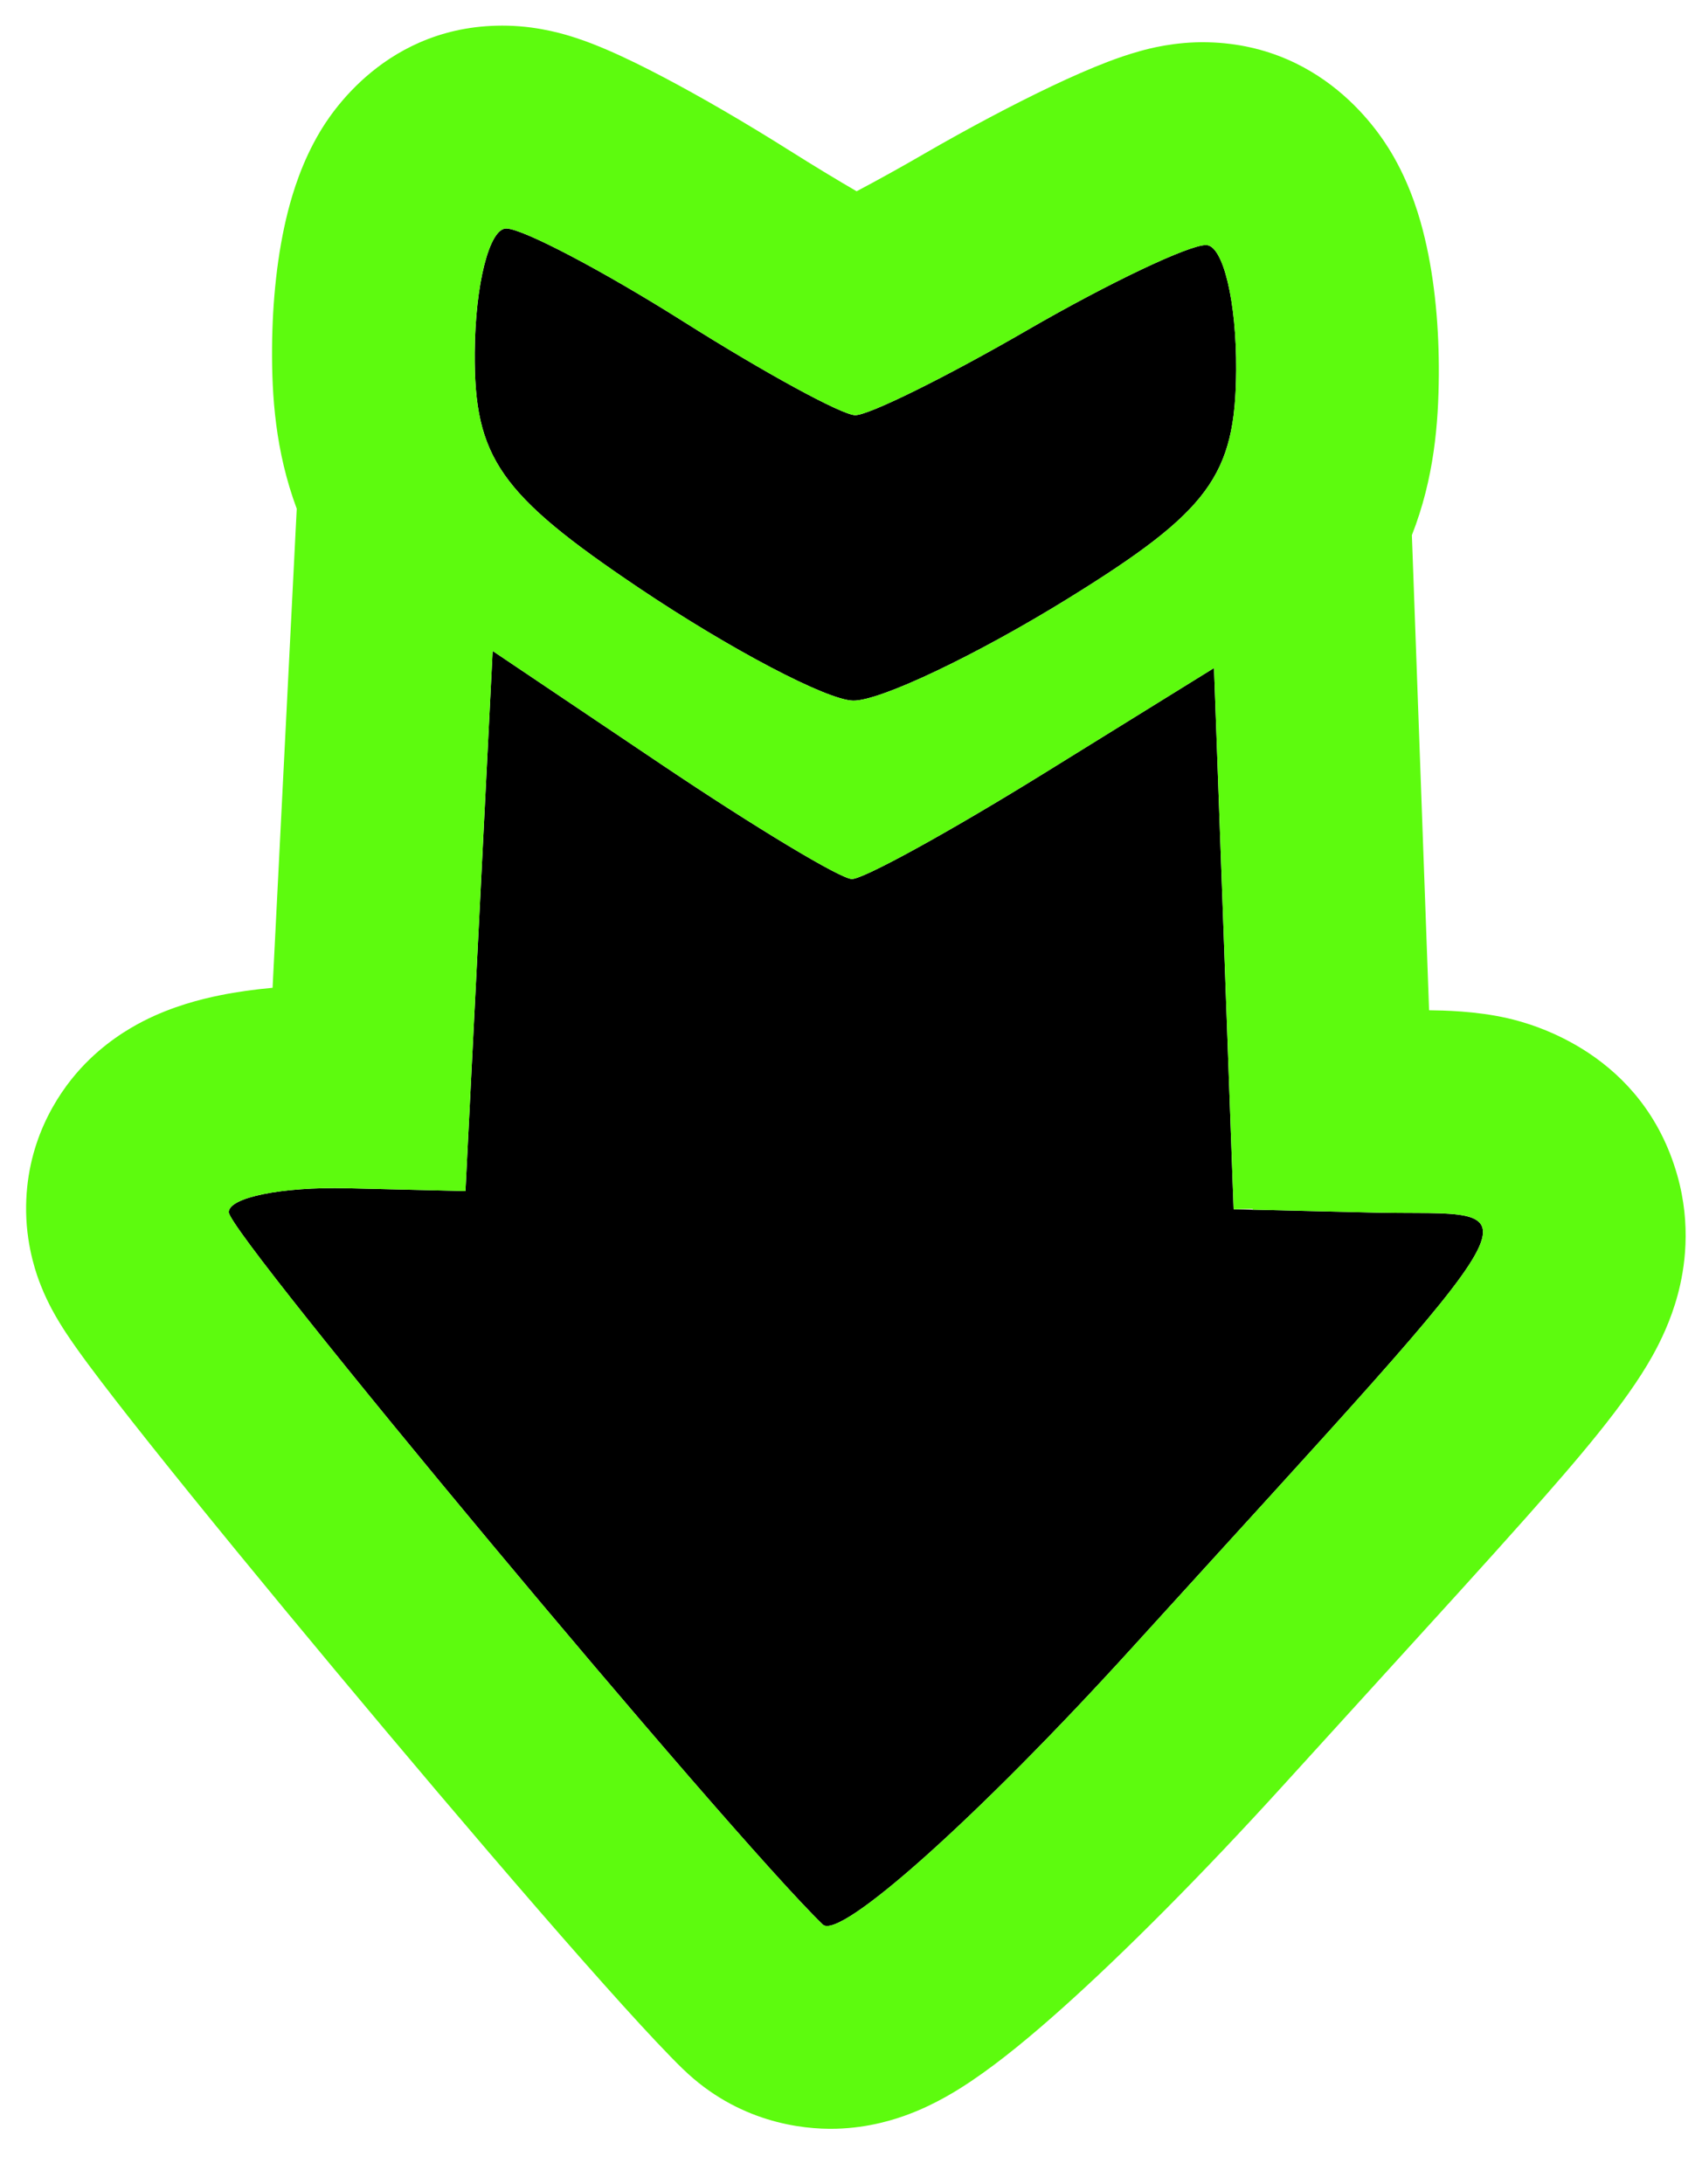
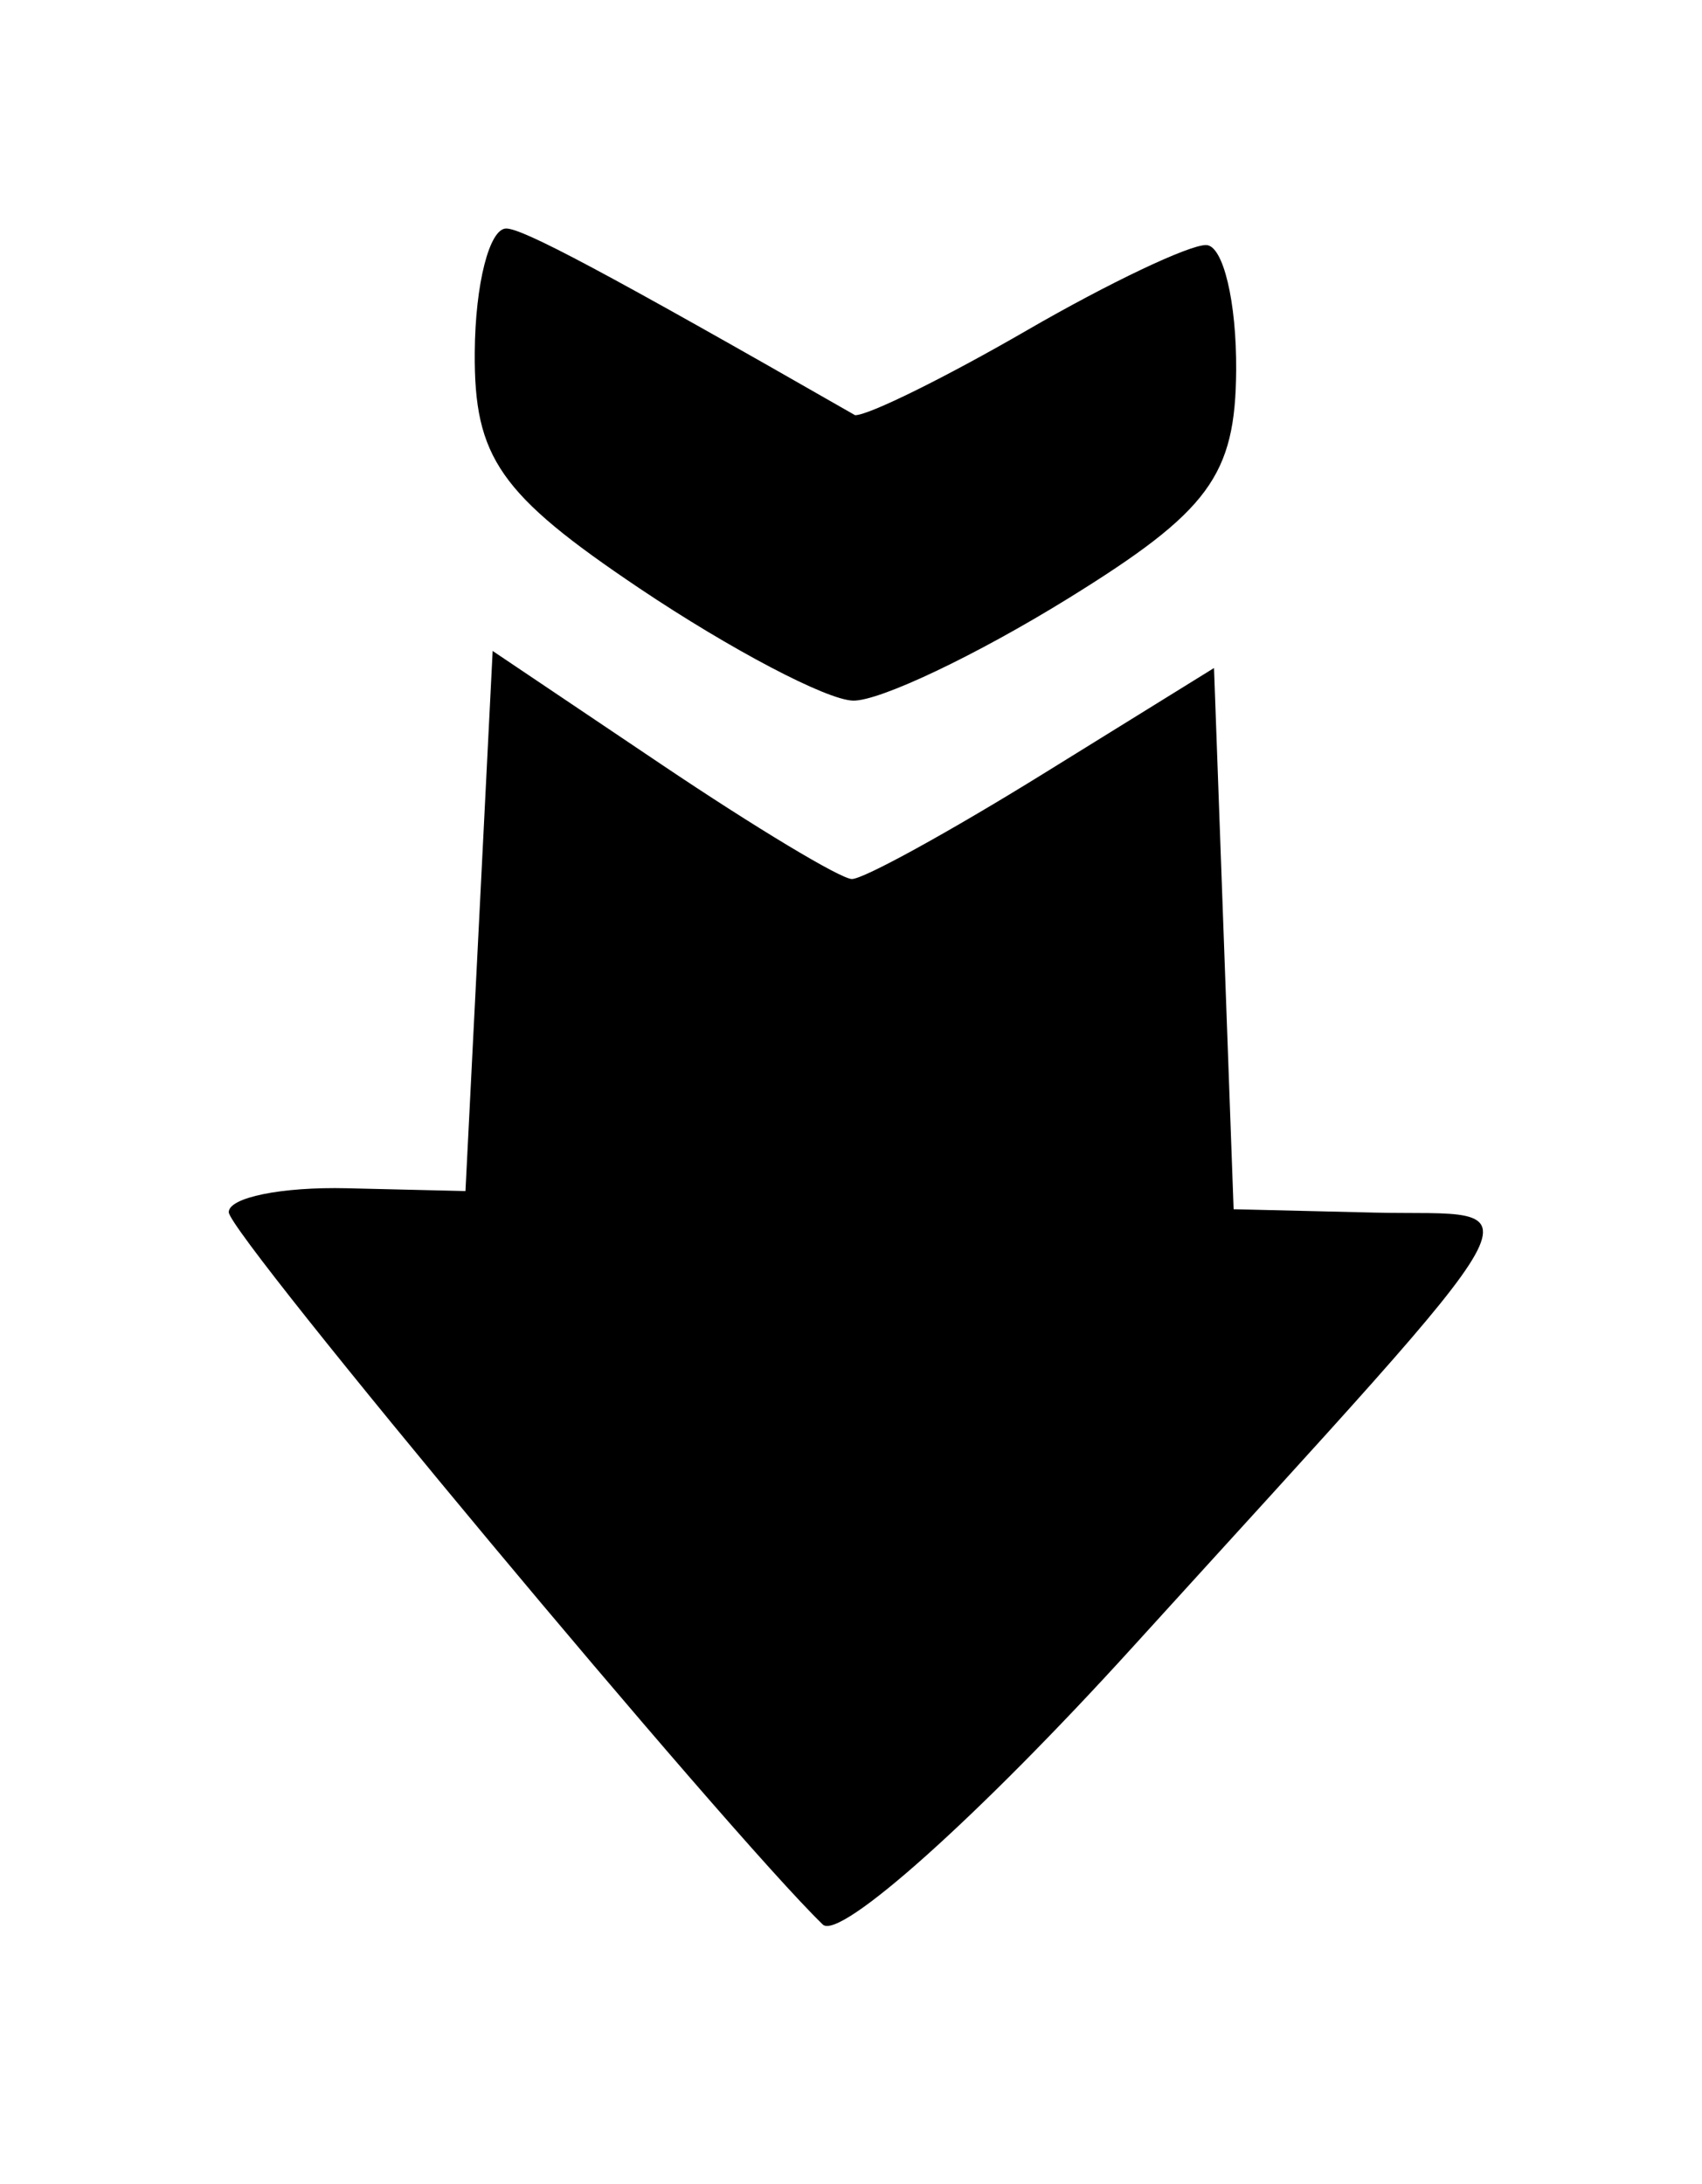
<svg xmlns="http://www.w3.org/2000/svg" width="46" height="59" viewBox="0 0 46 59" fill="none">
-   <path fill-rule="evenodd" clip-rule="evenodd" d="M37.148 32.763L33.341 32.672L33.076 25.36L32.811 18.049L28.197 20.906C25.659 22.477 23.33 23.758 23.022 23.75C22.713 23.743 20.403 22.353 17.888 20.662L13.315 17.588L12.948 24.884L12.58 32.181L9.376 32.105C7.614 32.063 6.178 32.354 6.183 32.753C6.193 33.359 19.639 49.48 22.237 51.998C22.694 52.441 26.449 49.082 30.584 44.533C42.165 31.789 41.564 32.867 37.148 32.763ZM32.601 6.621C32.144 6.61 29.969 7.644 27.768 8.917C25.567 10.191 23.471 11.226 23.11 11.218C22.749 11.209 20.668 10.075 18.486 8.698C16.303 7.32 14.143 6.184 13.686 6.174C13.229 6.163 12.844 7.669 12.831 9.522C12.81 12.363 13.507 13.359 17.281 15.895C19.743 17.547 22.341 18.913 23.055 18.93C23.77 18.947 26.387 17.704 28.87 16.169C32.68 13.813 33.389 12.85 33.41 10.009C33.423 8.156 33.059 6.632 32.601 6.621Z" fill="black" />
-   <path fill-rule="evenodd" clip-rule="evenodd" d="M33.341 32.672L33.865 32.662C33.858 32.669 33.852 32.677 33.846 32.684L37.148 32.762C38.702 32.799 39.783 32.689 40.028 33.087C40.305 33.537 39.51 34.636 37.116 37.332C37.06 37.396 37.002 37.46 36.944 37.525C36.747 37.747 36.539 37.979 36.32 38.222C34.888 39.815 33.001 41.873 30.584 44.533C26.449 49.082 22.694 52.441 22.236 51.998C20.521 50.335 14.074 42.739 9.89 37.597C9.747 37.421 9.607 37.249 9.47 37.08C9.427 37.026 9.385 36.974 9.342 36.921C7.48 34.619 6.186 32.941 6.183 32.752C6.178 32.354 7.614 32.063 9.376 32.105L12.58 32.181L13.315 17.587L17.888 20.662C18.136 20.828 18.382 20.992 18.625 21.152C20.84 22.613 22.743 23.743 23.021 23.75C23.3 23.756 25.219 22.717 27.453 21.361C27.698 21.213 27.946 21.061 28.197 20.906L32.811 18.049L33.341 32.672ZM38.159 14.459L38.624 27.296C39.008 27.301 39.875 27.313 40.742 27.51C41.456 27.672 44.399 28.477 45.331 31.751C45.72 33.117 45.531 34.289 45.343 34.986C45.153 35.691 44.87 36.26 44.659 36.638C43.942 37.923 42.623 39.45 41.238 41.01C40.179 42.202 38.809 43.705 37.118 45.561C36.364 46.388 35.547 47.286 34.664 48.257C32.513 50.623 30.407 52.74 28.719 54.25C27.9 54.983 27.046 55.693 26.261 56.221C25.908 56.459 25.303 56.844 24.565 57.122C24.211 57.256 23.503 57.492 22.593 57.516C21.651 57.54 19.933 57.331 18.461 55.905L18.458 55.903C16.894 54.386 12.659 49.446 9.058 45.128C7.199 42.9 5.407 40.714 4.068 39.032C3.404 38.198 2.821 37.45 2.39 36.869C2.182 36.588 1.96 36.281 1.771 35.993C1.684 35.859 1.541 35.636 1.4 35.372C1.332 35.243 1.212 35.011 1.096 34.714L1.093 34.705C1.021 34.521 0.723 33.759 0.706 32.75L0.706 32.742C0.679 30.91 1.517 29.593 2.181 28.868C2.811 28.181 3.481 27.791 3.872 27.59C4.665 27.184 5.448 26.992 5.943 26.892C6.398 26.799 6.878 26.733 7.367 26.689L8.02 13.745C7.439 12.186 7.344 10.685 7.353 9.392C7.362 8.152 7.491 6.852 7.783 5.708C7.919 5.179 8.166 4.369 8.645 3.565C8.888 3.159 10.426 0.616 13.725 0.694C14.615 0.715 15.332 0.949 15.54 1.016L15.547 1.018C15.876 1.125 16.178 1.247 16.416 1.35C16.9 1.558 17.422 1.817 17.924 2.081C18.943 2.617 20.157 3.321 21.352 4.076L21.353 4.076C21.988 4.477 22.605 4.85 23.152 5.168C23.704 4.876 24.326 4.533 24.966 4.162L24.967 4.161C26.173 3.464 27.396 2.817 28.423 2.329C28.928 2.089 29.453 1.856 29.94 1.67C30.18 1.579 30.483 1.471 30.814 1.38L30.82 1.378C31.029 1.32 31.75 1.121 32.64 1.142C35.938 1.22 37.44 3.834 37.677 4.253C38.145 5.078 38.381 5.9 38.508 6.436C38.785 7.593 38.896 8.899 38.887 10.139C38.878 11.432 38.761 12.927 38.159 14.459ZM12.884 10.746C12.919 11.051 12.972 11.334 13.049 11.603C13.074 11.69 13.101 11.775 13.132 11.859C13.464 12.789 14.123 13.56 15.349 14.517C15.88 14.932 16.518 15.382 17.281 15.895C18.186 16.502 19.109 17.07 19.95 17.548C19.95 17.548 19.95 17.548 19.95 17.548C20.533 17.878 21.076 18.165 21.547 18.39C21.577 18.404 21.607 18.418 21.637 18.432C22.292 18.741 22.797 18.924 23.055 18.93C23.314 18.936 23.821 18.777 24.481 18.5C24.51 18.487 24.541 18.474 24.571 18.461C25.045 18.259 25.592 17.998 26.179 17.695C26.179 17.695 26.179 17.695 26.179 17.695C27.026 17.258 27.957 16.733 28.87 16.169C29.641 15.692 30.285 15.273 30.821 14.883C32.06 13.984 32.73 13.245 33.075 12.332C33.107 12.249 33.135 12.165 33.162 12.079C33.242 11.814 33.3 11.534 33.339 11.23C33.386 10.861 33.406 10.459 33.41 10.009C33.422 8.156 33.058 6.632 32.601 6.621C32.151 6.61 30.035 7.612 27.868 8.859C27.867 8.86 27.866 8.861 27.864 8.861C27.832 8.88 27.8 8.898 27.768 8.917C25.567 10.191 23.47 11.226 23.11 11.217C22.749 11.209 20.667 10.075 18.486 8.697C18.454 8.677 18.422 8.657 18.39 8.637C18.389 8.636 18.388 8.636 18.387 8.635C16.238 7.286 14.136 6.184 13.686 6.173C13.229 6.162 12.844 7.669 12.83 9.522C12.827 9.972 12.842 10.375 12.884 10.746Z" fill="#5DFB0E" />
+   <path fill-rule="evenodd" clip-rule="evenodd" d="M37.148 32.763L33.341 32.672L33.076 25.36L32.811 18.049L28.197 20.906C25.659 22.477 23.33 23.758 23.022 23.75C22.713 23.743 20.403 22.353 17.888 20.662L13.315 17.588L12.948 24.884L12.58 32.181L9.376 32.105C7.614 32.063 6.178 32.354 6.183 32.753C6.193 33.359 19.639 49.48 22.237 51.998C22.694 52.441 26.449 49.082 30.584 44.533C42.165 31.789 41.564 32.867 37.148 32.763ZM32.601 6.621C32.144 6.61 29.969 7.644 27.768 8.917C25.567 10.191 23.471 11.226 23.11 11.218C16.303 7.32 14.143 6.184 13.686 6.174C13.229 6.163 12.844 7.669 12.831 9.522C12.81 12.363 13.507 13.359 17.281 15.895C19.743 17.547 22.341 18.913 23.055 18.93C23.77 18.947 26.387 17.704 28.87 16.169C32.68 13.813 33.389 12.85 33.41 10.009C33.423 8.156 33.059 6.632 32.601 6.621Z" fill="black" />
</svg>